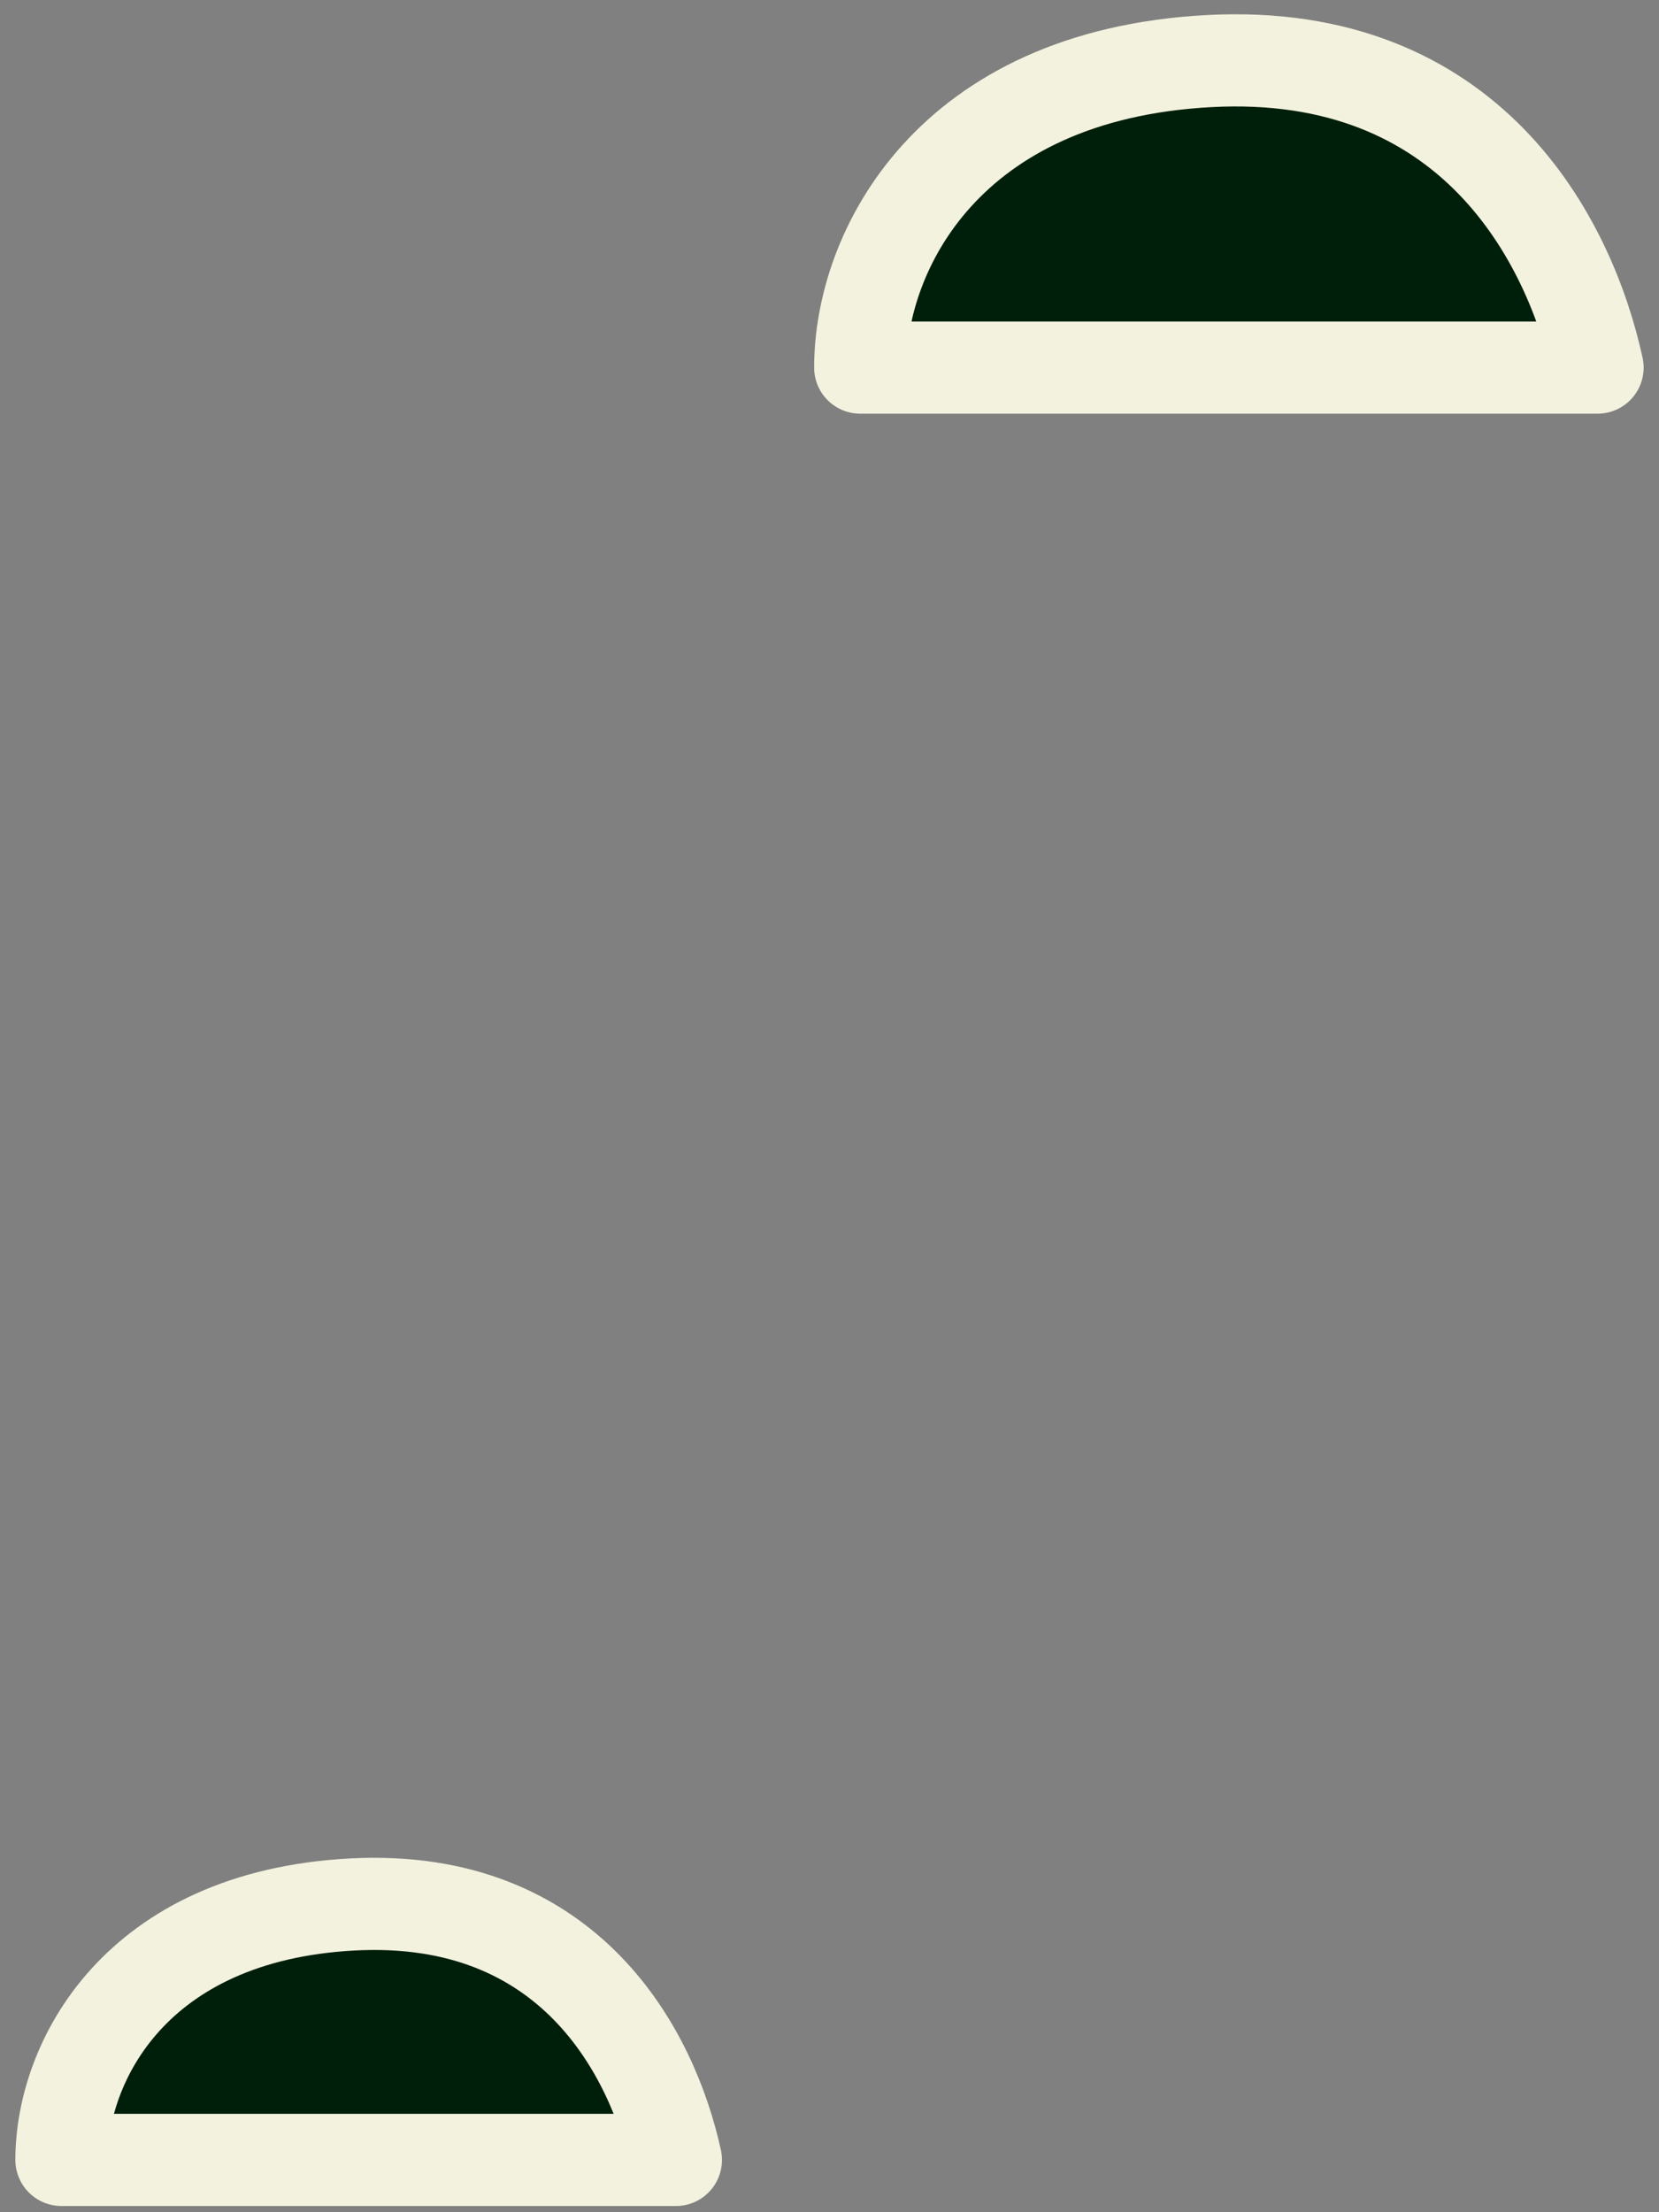
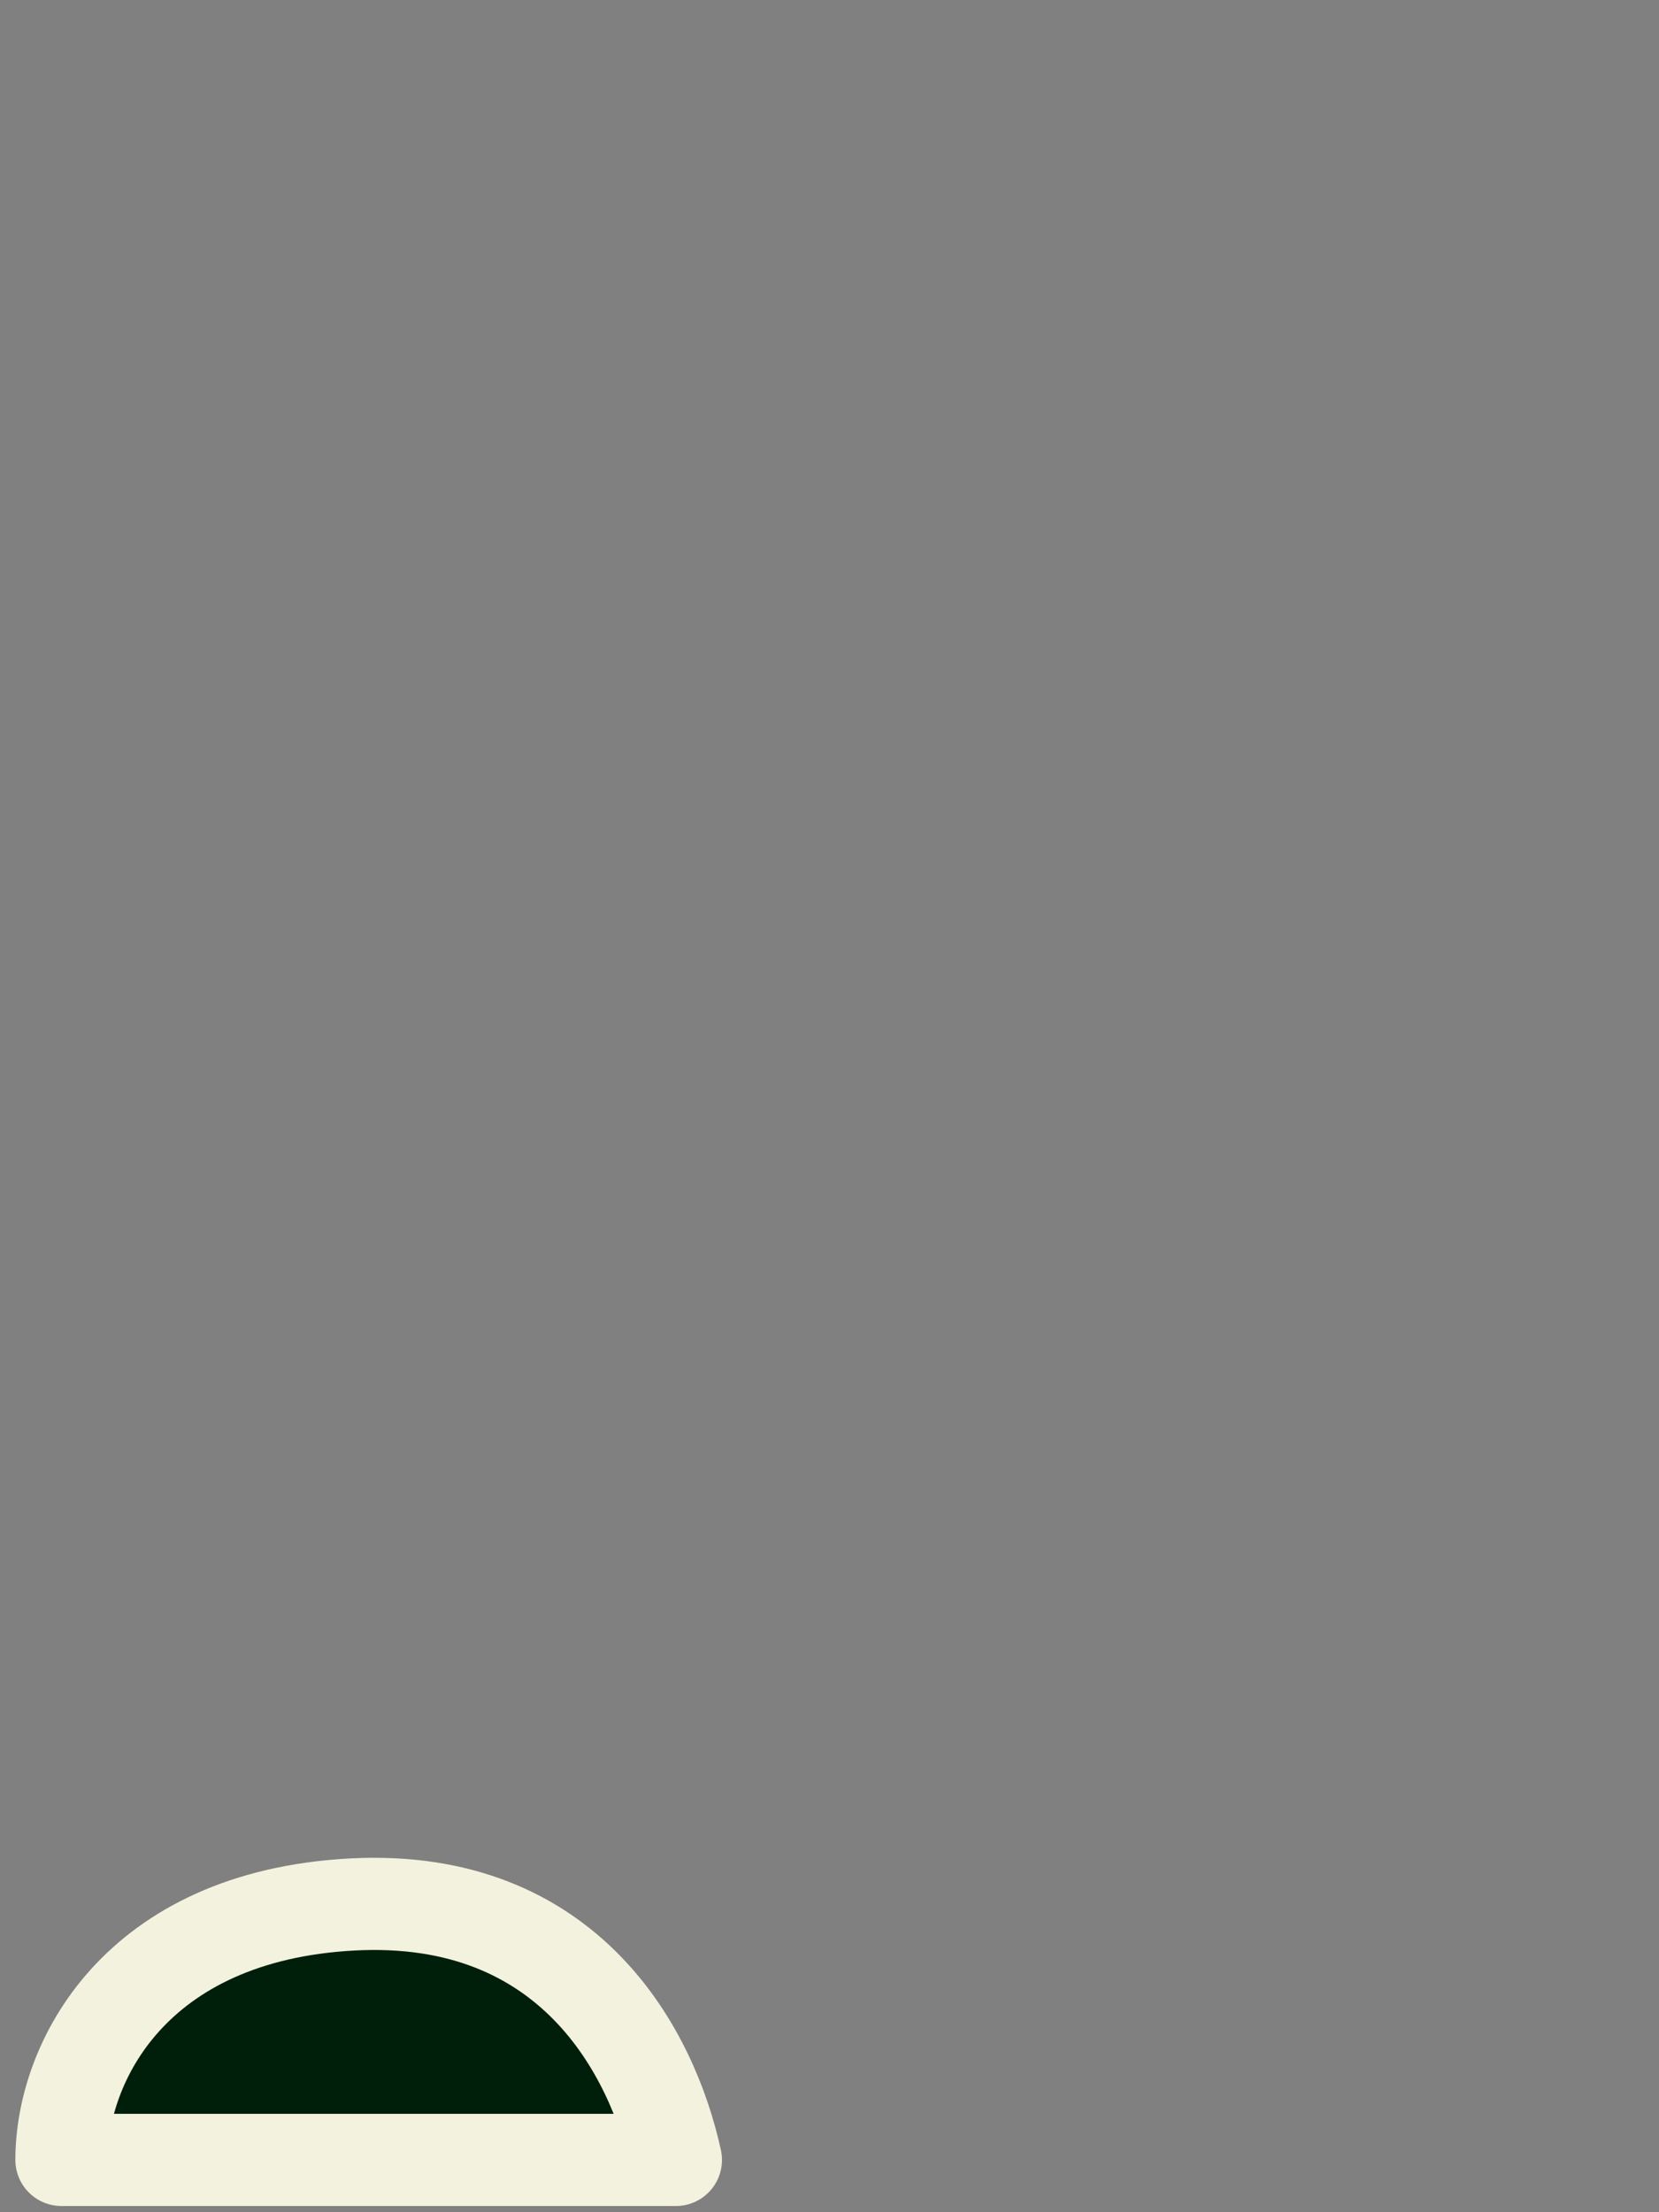
<svg xmlns="http://www.w3.org/2000/svg" width="27" height="36" viewBox="0 0 27 36" fill="none">
  <rect x="0" y="0" width="27" height="36" fill="#808080" stroke="none" />
-   <path d="M26 5.982H14C14 4.088 15.424 1.221 19.678 0.994C23.933 0.767 25.546 3.899 26 5.982Z" fill="#001F0A" stroke="#F3F2DE" stroke-width="1.5" stroke-linecap="round" stroke-linejoin="round" />
  <path d="M11 35.149H1C1 33.57 2.186 31.182 5.732 30.992C9.277 30.803 10.621 33.413 11 35.149Z" fill="#001F0A" stroke="#F3F2DE" stroke-width="1.5" stroke-linecap="round" stroke-linejoin="round" />
</svg>